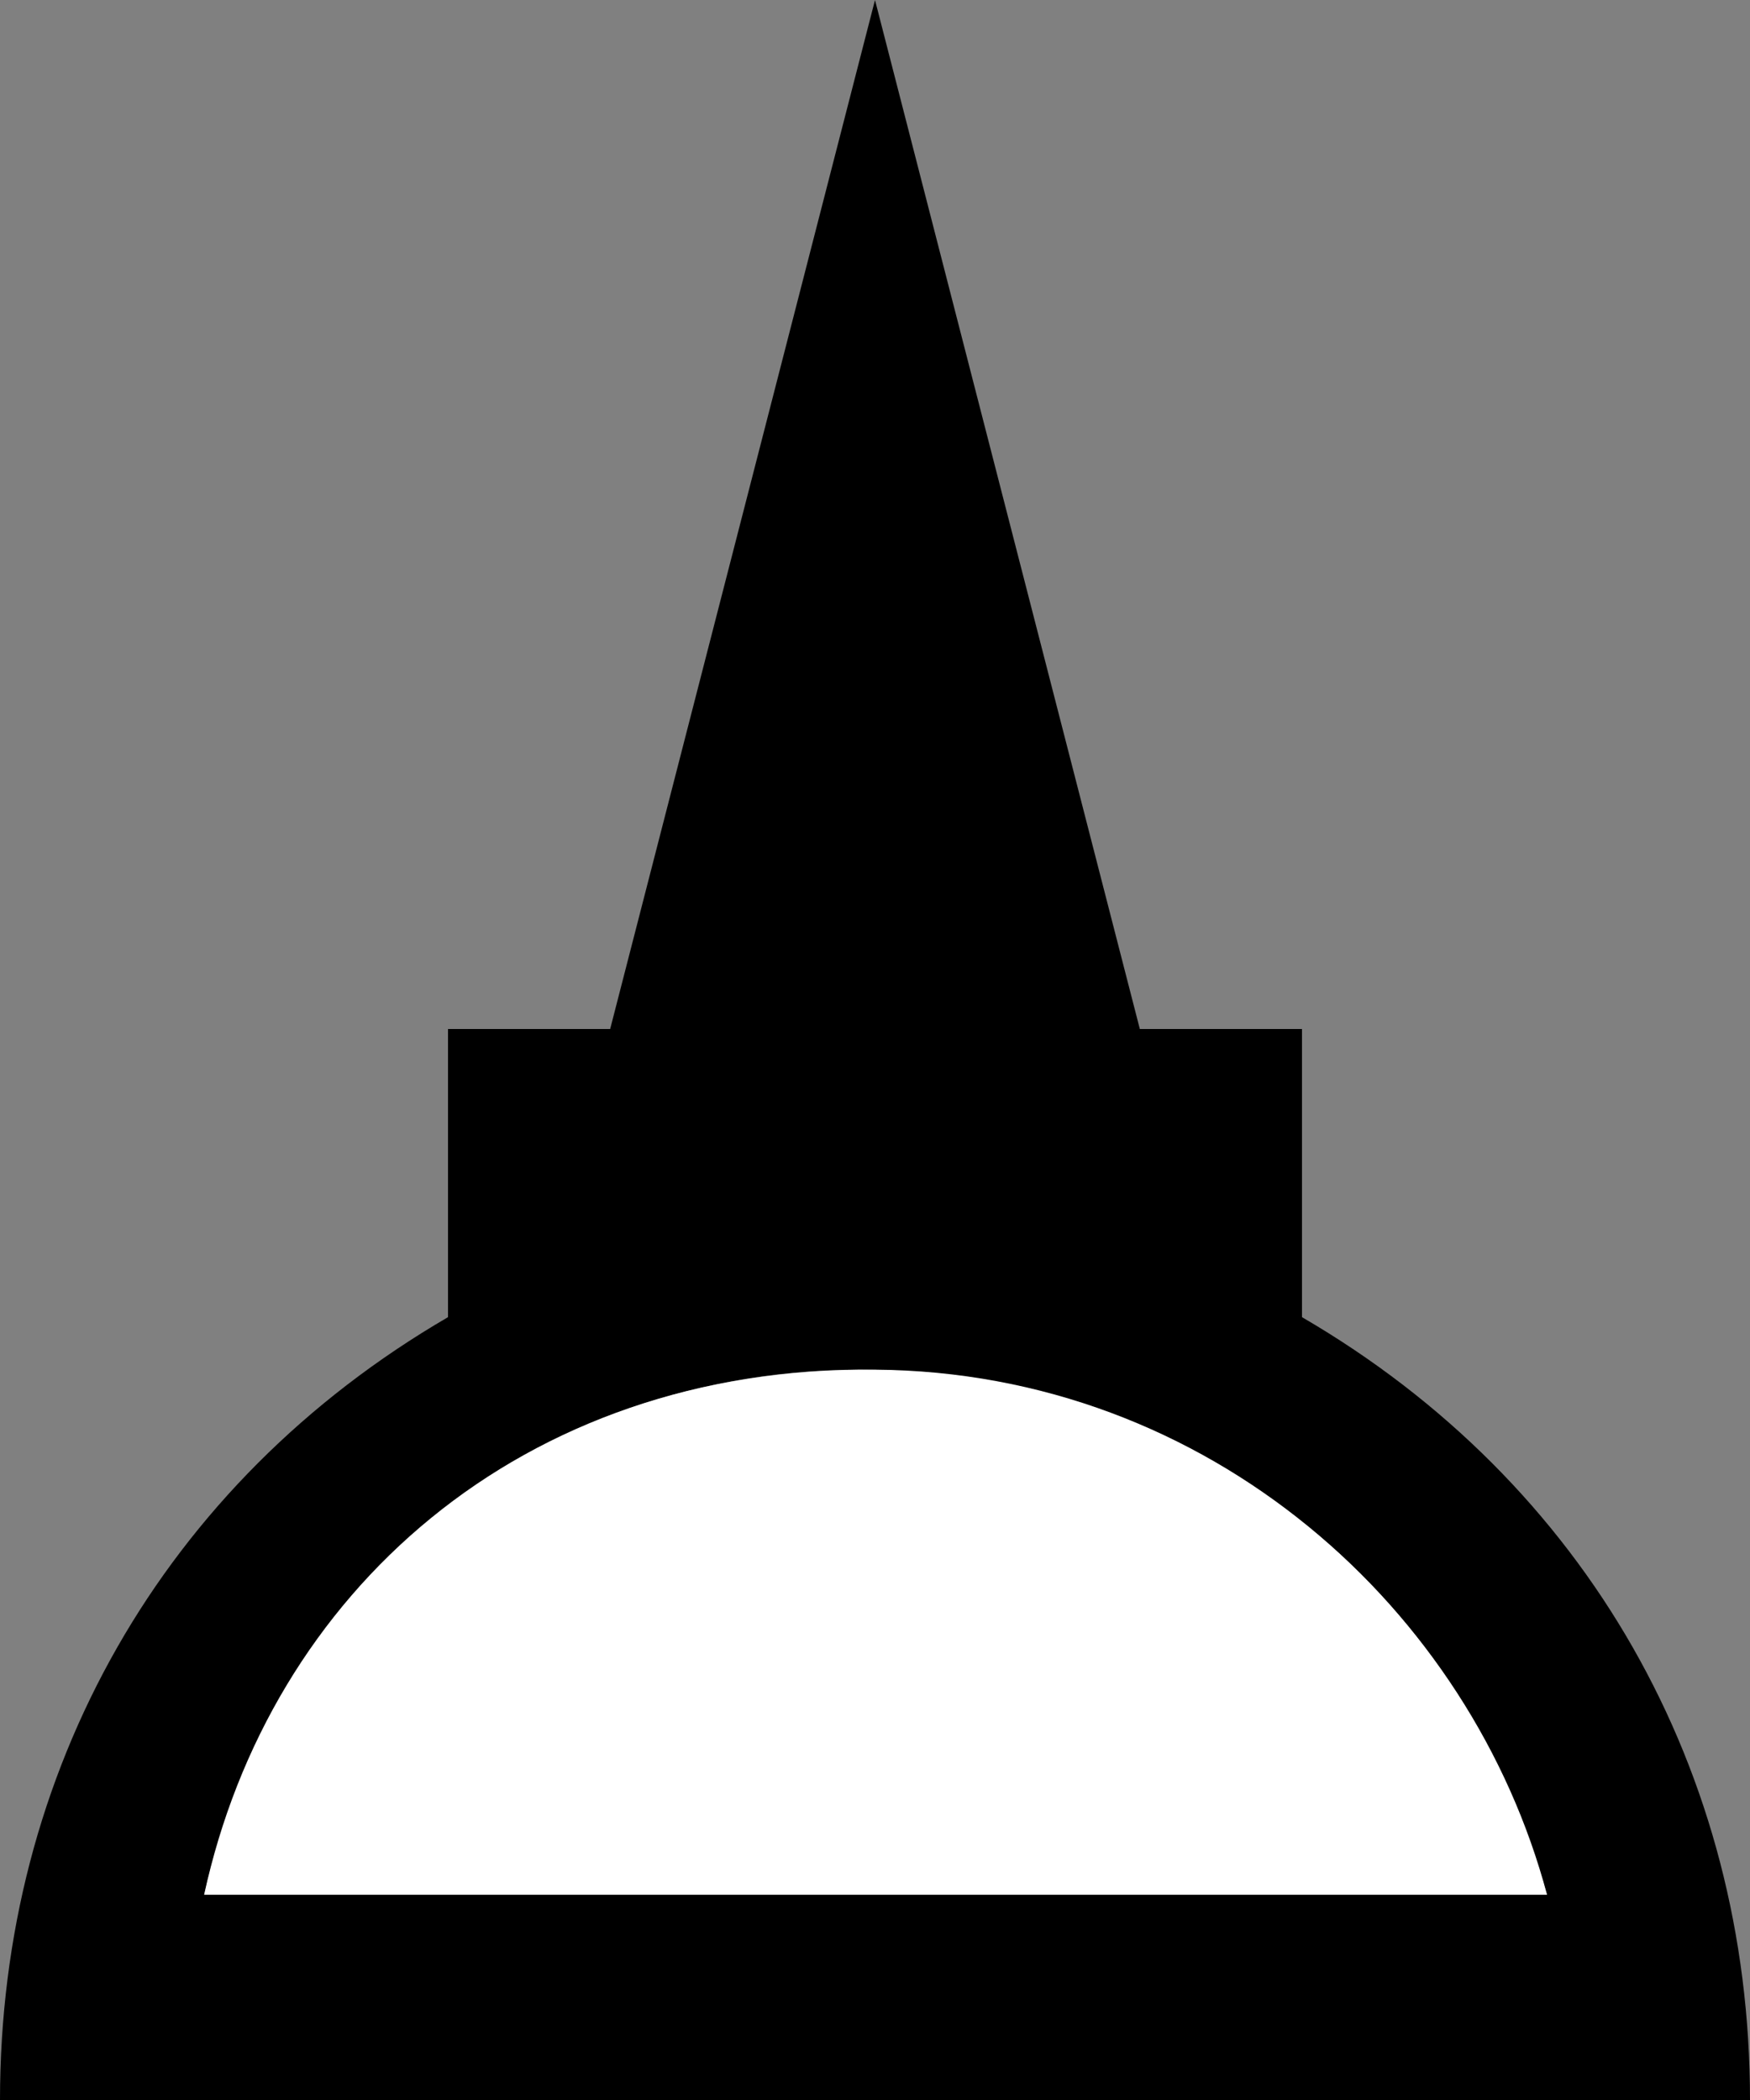
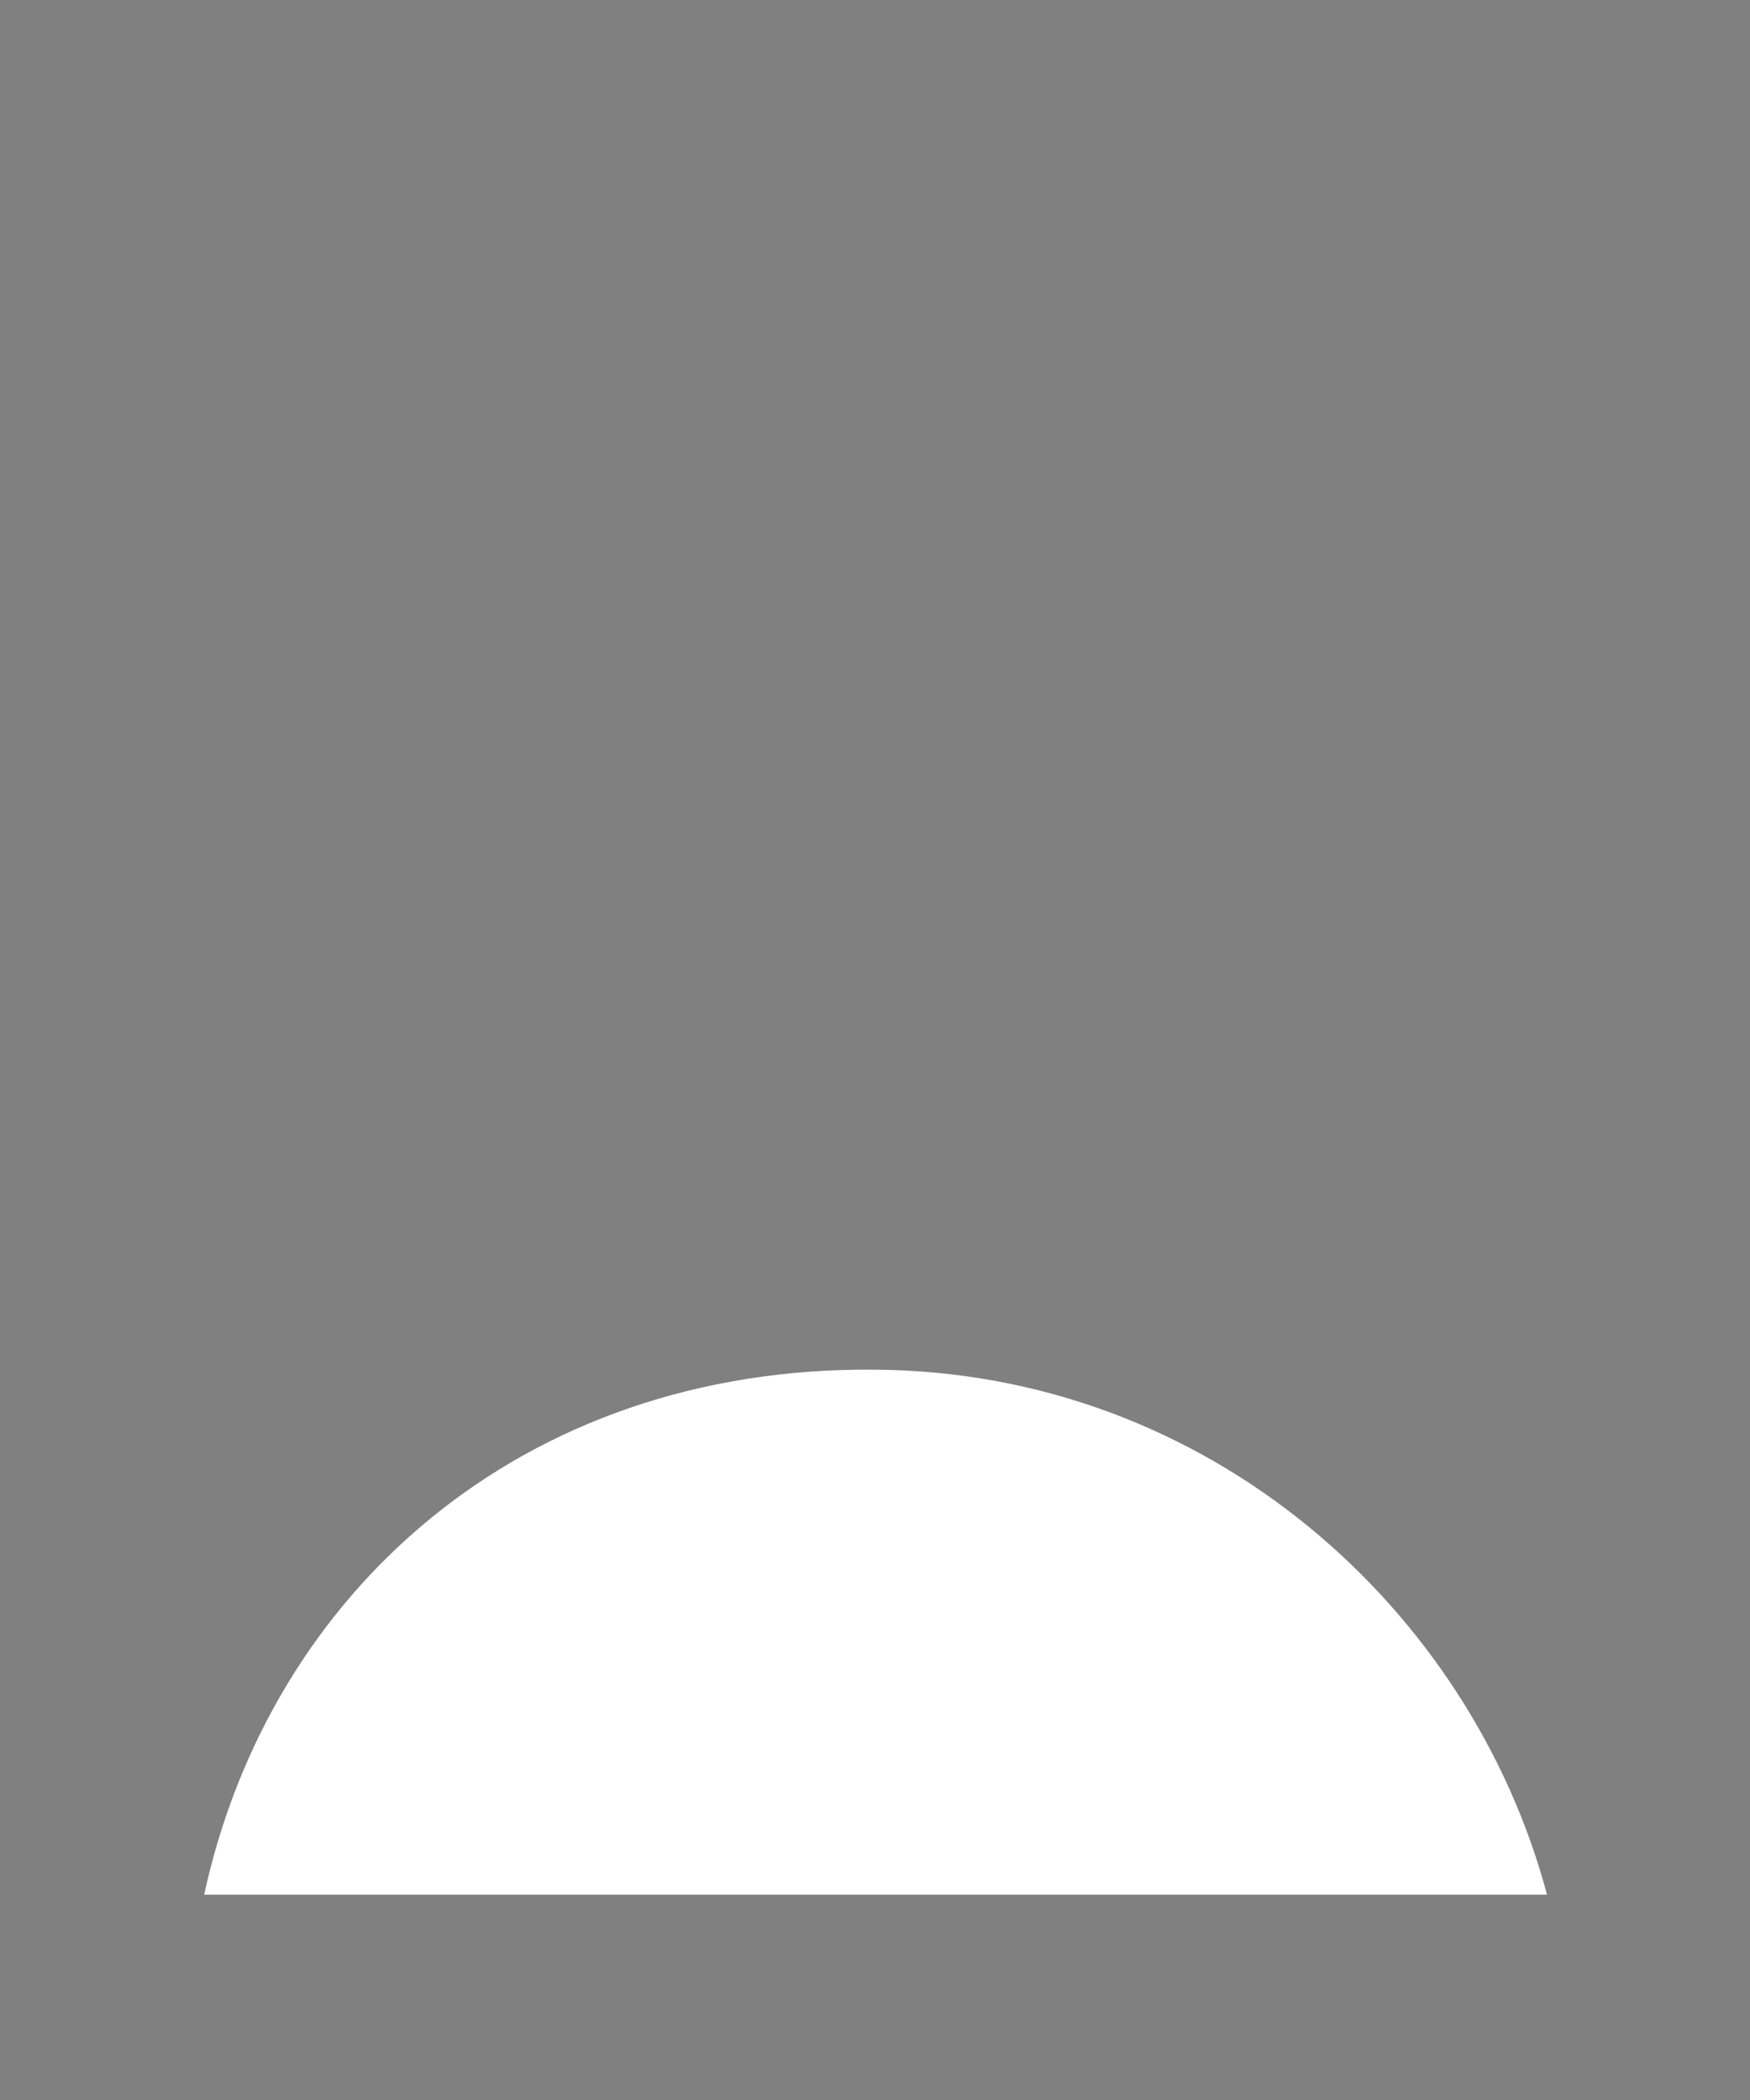
<svg xmlns="http://www.w3.org/2000/svg" width="1.5mm" height="1.8mm" version="1.1" viewBox="0 0 1.5 1.8" xml:space="preserve" id="svg1088">
  <rect x="0" y="0" width="1.5" height="1.8" fill="#808080" stroke="none" />
  <defs id="defs1092">
	
	
</defs>
  <title id="title1072">P00031</title>
  <style type="text/css" id="style1074">
	.st0{fill-rule:evenodd;clip-rule:evenodd;fill:#FFFFFF;}
	.st1{fill-rule:evenodd;clip-rule:evenodd;}
</style>
-   <path class="st1" d="M 0.174,1.624 H 1.326 c -0.174,-0.6 -1.012,-0.6 -1.151,0 M 0,1.8 C 0,1.518 0.14,1.271 0.384,1.129 V 0.882 H 0.523 L 0.75,4.7683717e-8 0.977,0.882 H 1.116 V 1.129 C 1.36,1.271 1.5,1.518 1.5,1.8 Z" id="path1673" style="fill:#000000;fill-opacity:1;stroke-width:0;stroke-dasharray:none" />
  <path id="path3403" style="fill:#ffffff;fill-opacity:1;fill-rule:evenodd;stroke:#ffffff;stroke-width:0" d="M 0.75,1.174 C 0.446,1.171 0.231,1.366 0.175,1.624 H 1.326 C 1.261,1.38 1.037,1.176 0.75,1.174 Z" />
</svg>